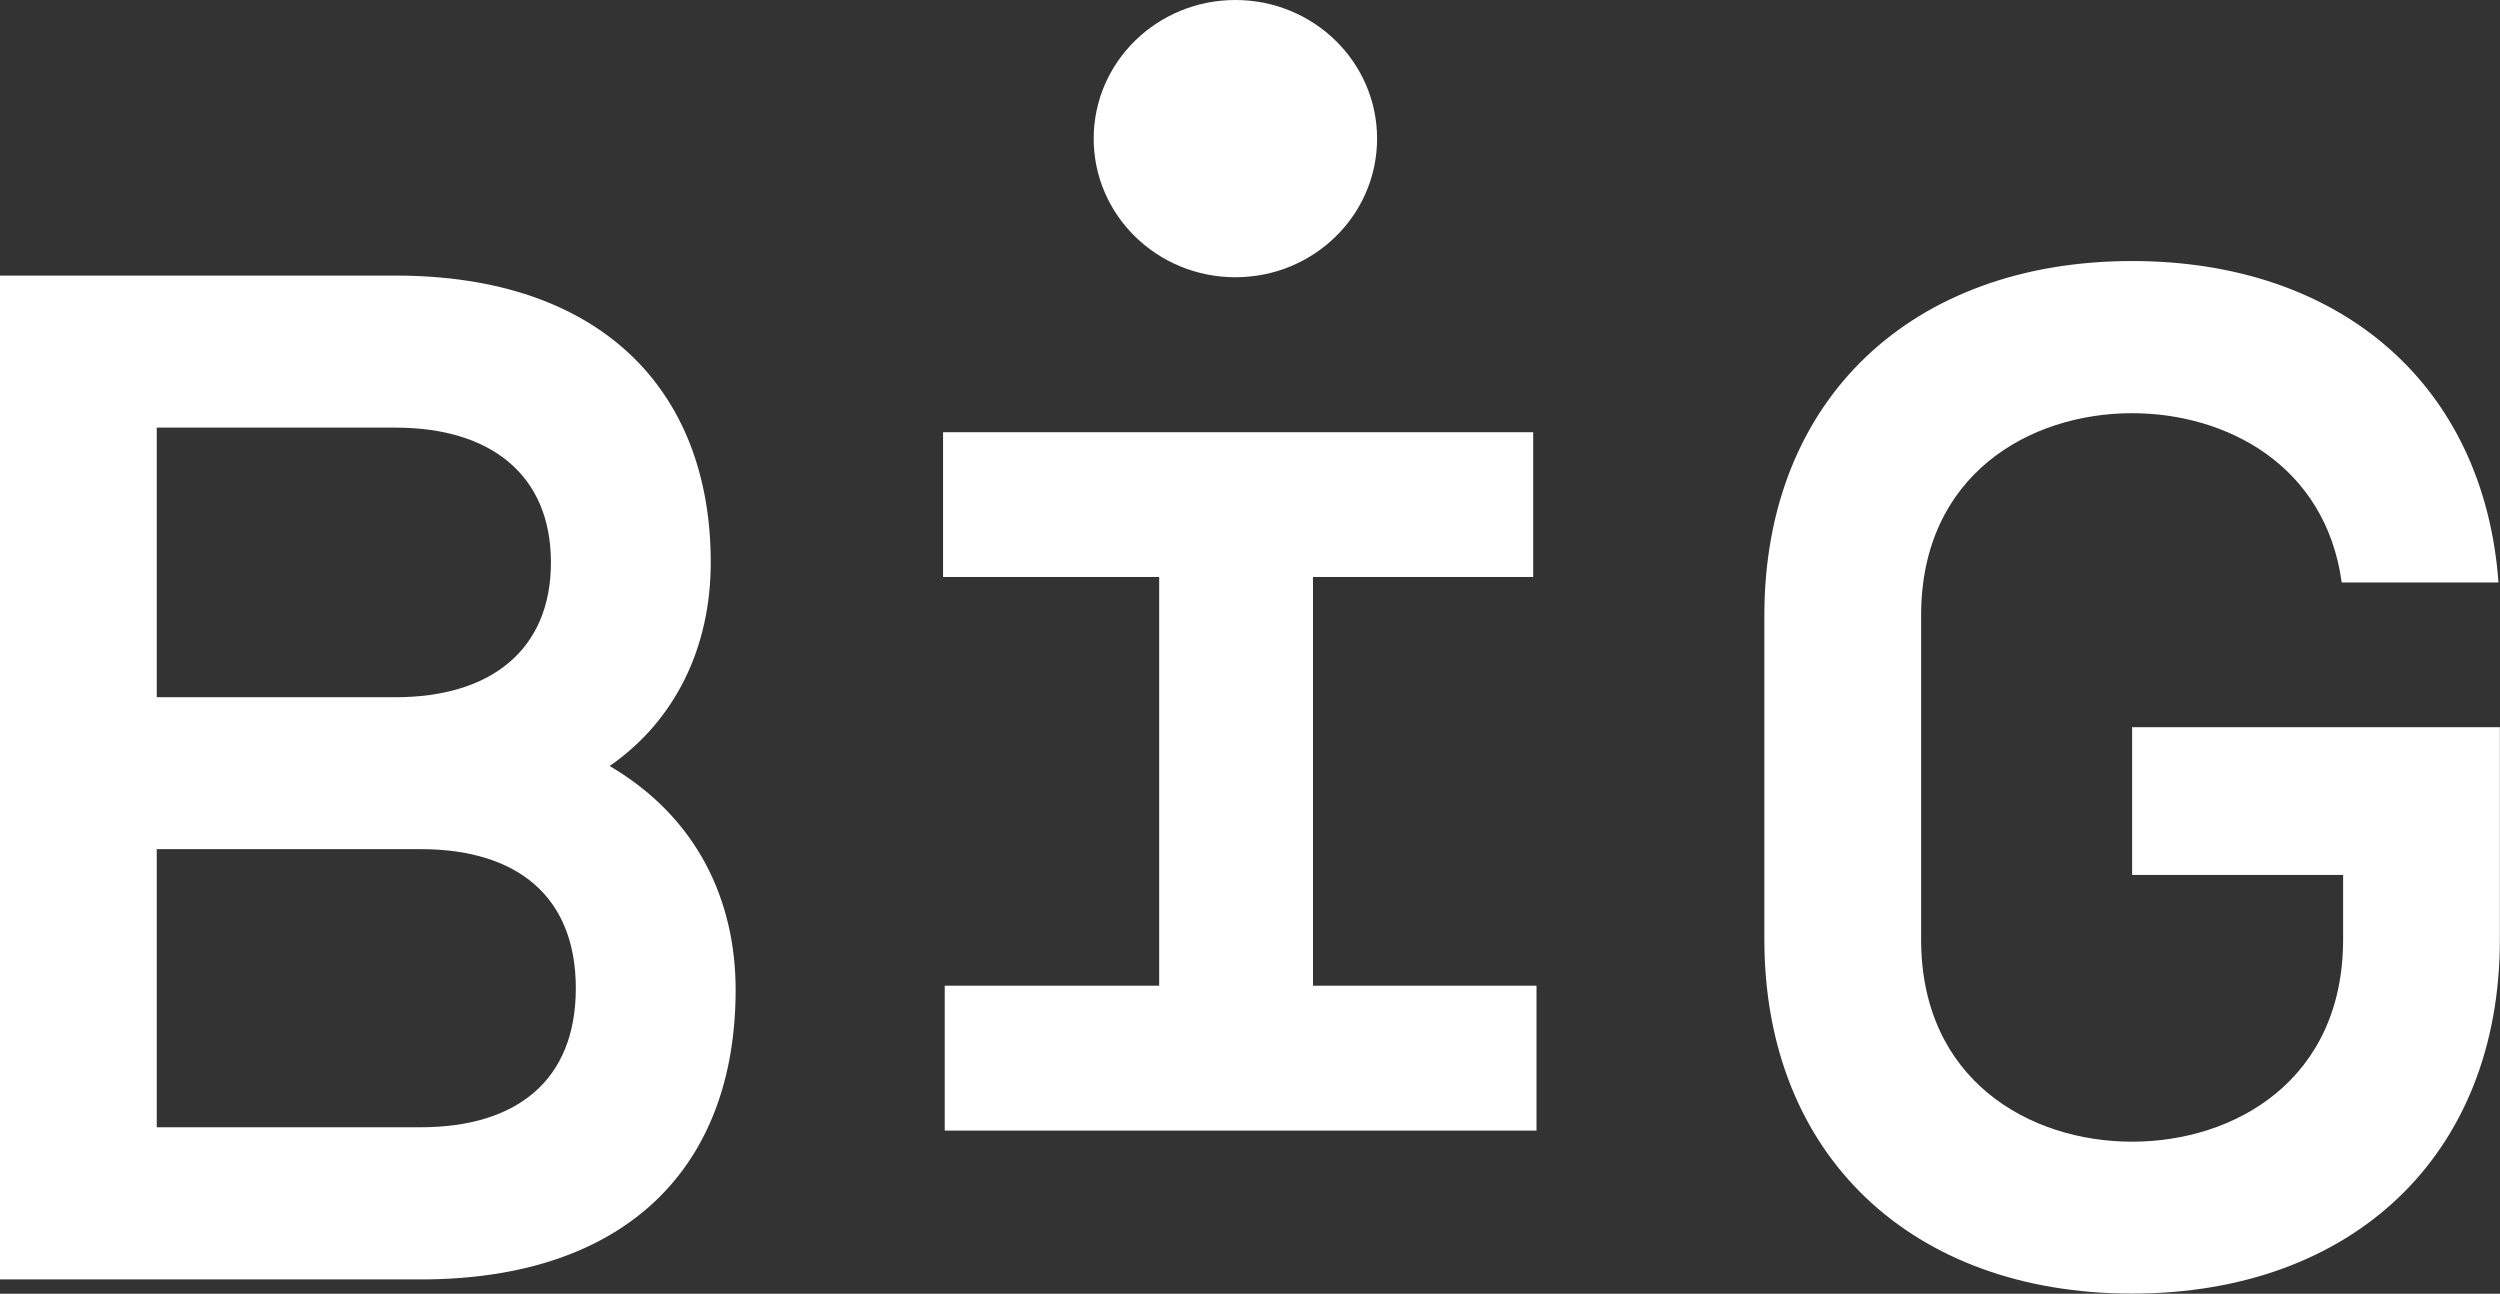
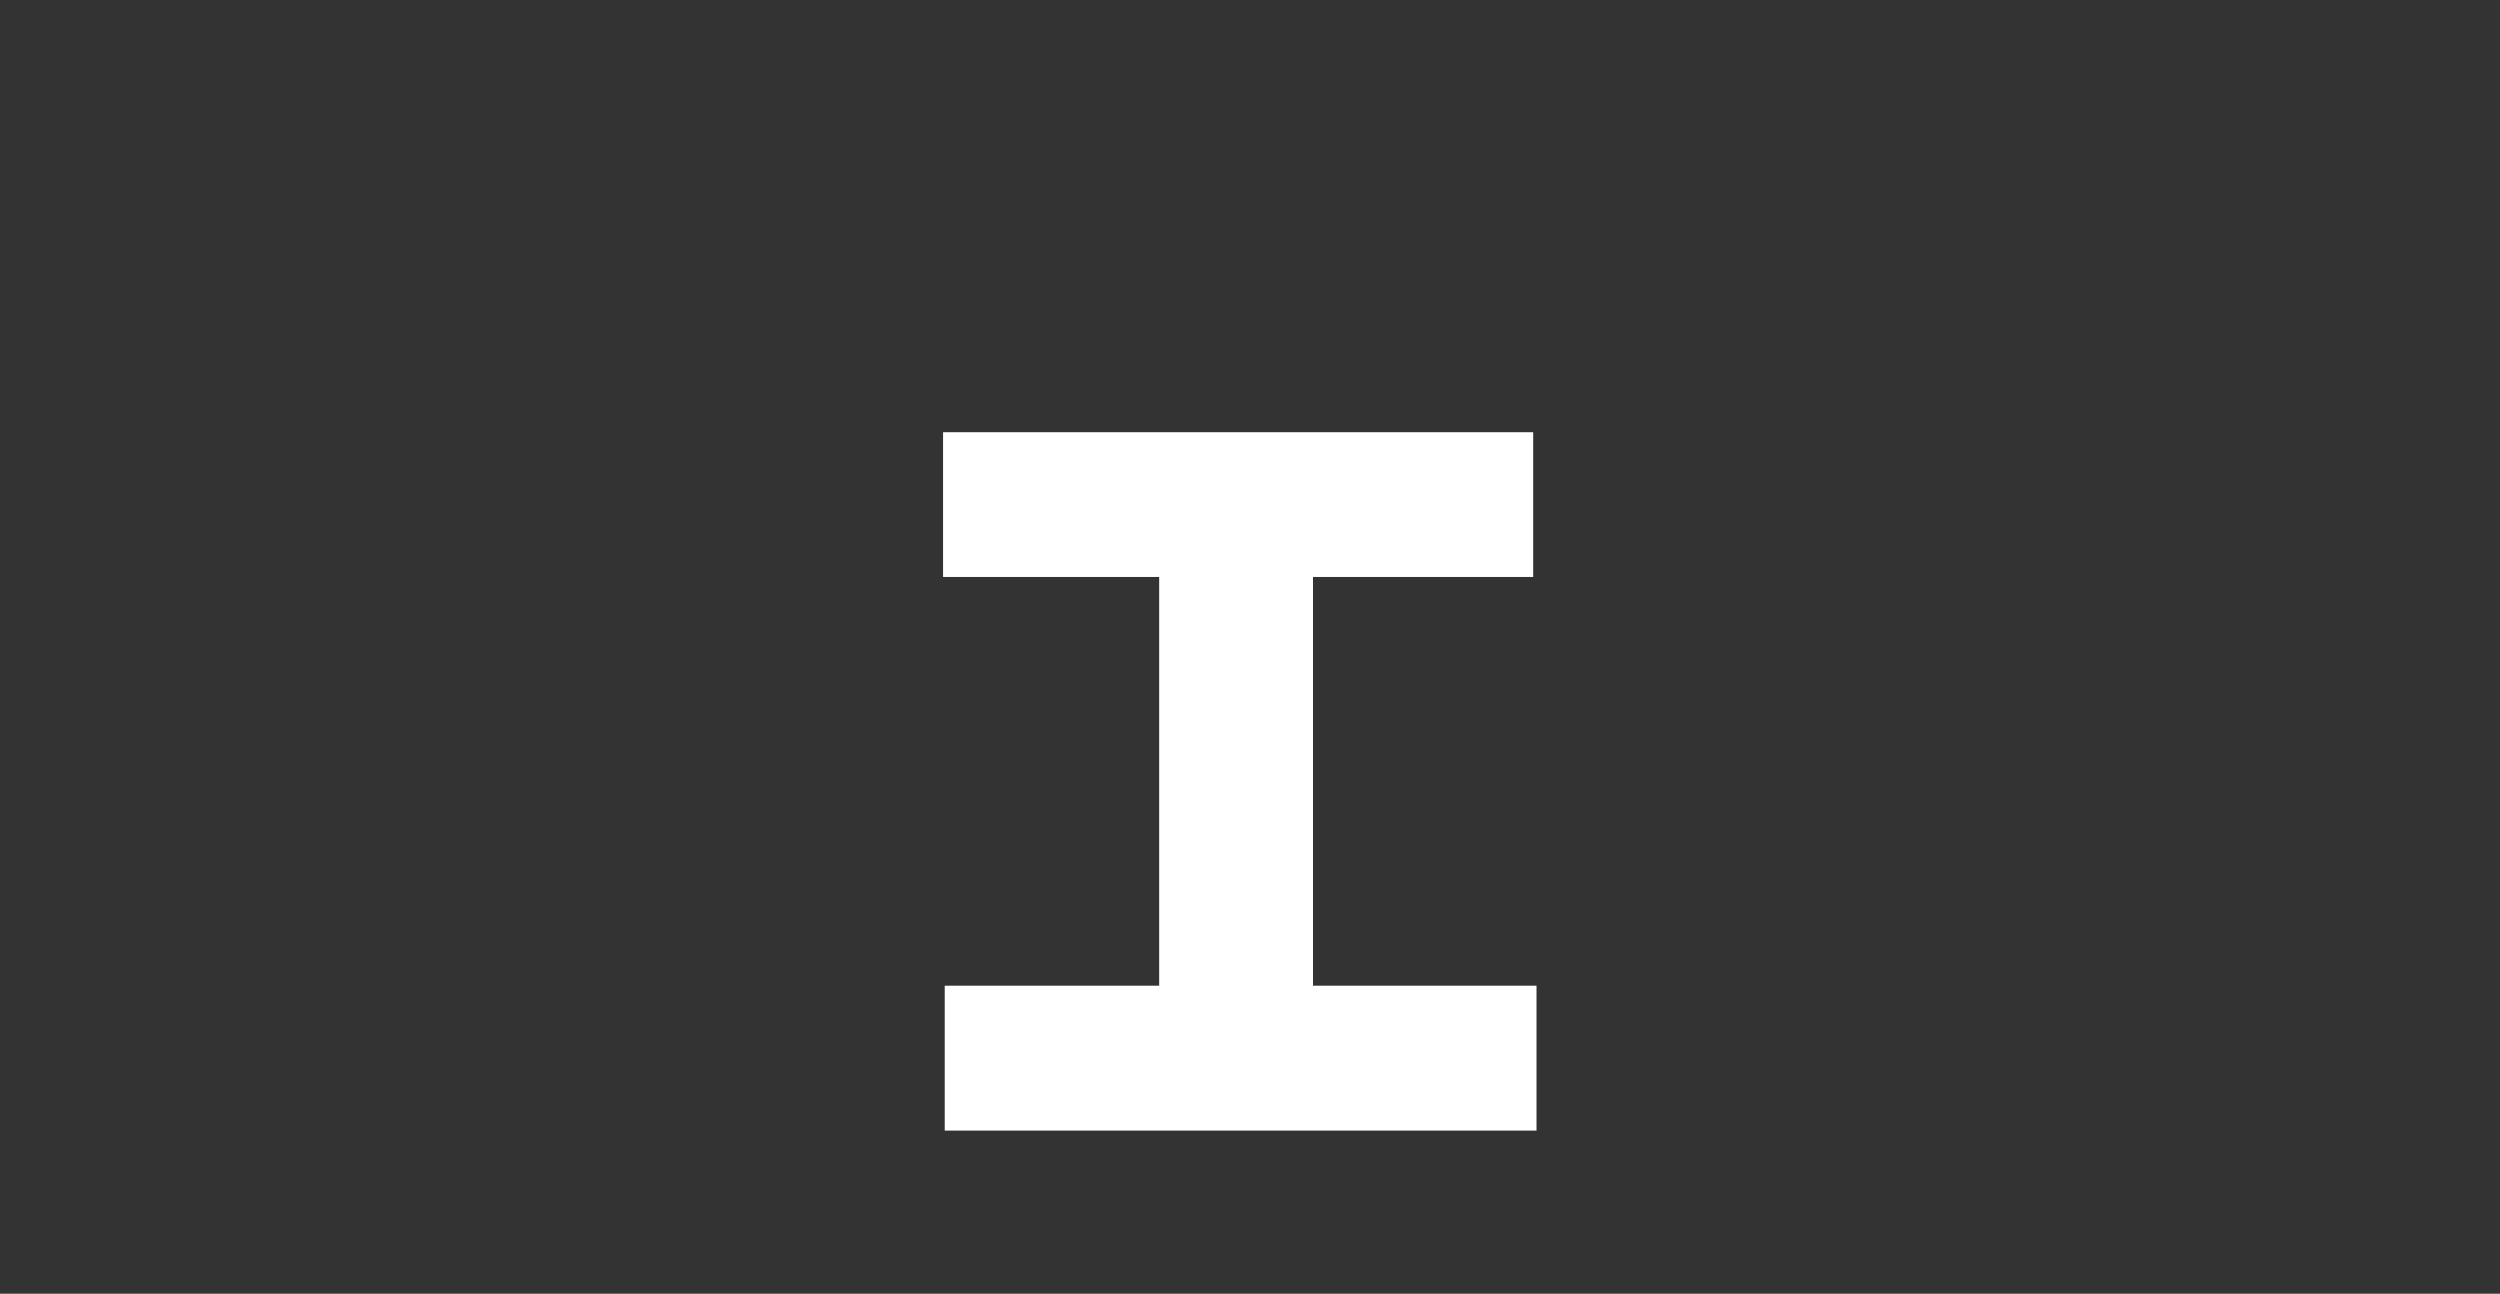
<svg xmlns="http://www.w3.org/2000/svg" id="Calque_2" data-name="Calque 2" viewBox="0 0 195.85 101.35">
  <rect x="0" y="0" width="195.85" height="101.35" fill="#333333" stroke="none" />
  <defs>
    <style>
      .cls-1 {
        fill: #fff;
      }
    </style>
  </defs>
  <g id="Calque_1-2" data-name="Calque 1">
-     <path class="cls-1" d="M12.28,66.52v21.79h20.66c7.58,0,12.17-3.7,12.17-10.89s-4.59-10.9-12.17-10.9H12.28ZM12.28,33.5v21.12h18.71c7.46,0,12.17-3.71,12.17-10.56s-4.71-10.56-12.17-10.56H12.28ZM0,21.59h31c15.96,0,24.68,8.87,24.68,22.47,0,6.63-2.75,12.36-7.92,15.95,6.89,4.04,9.87,10.56,9.87,17.53,0,13.93-8.61,22.69-24.68,22.69H0V21.59Z" />
-     <path class="cls-1" d="M195.73,45.63h-12.28c-1.26-9.21-9.07-13.26-16.42-13.26-8.04,0-16.53,4.83-16.53,15.84v25.39c0,11.01,8.49,15.84,16.53,15.84s16.53-4.83,16.53-15.84v-5.06h-16.53v-11.57h28.81v16.62c0,16.96-11.59,27.75-28.81,27.75s-28.81-10.79-28.81-27.75v-25.39c0-16.96,11.6-27.75,28.81-27.75,16.3,0,27.55,9.66,28.7,25.16" />
    <polygon class="cls-1" points="102.86 77.22 102.86 45.2 120.11 45.2 120.11 33.86 102.86 33.86 102.86 33.86 73.88 33.86 73.88 45.2 90.81 45.2 90.81 77.22 74.01 77.22 74.01 88.57 120.37 88.57 120.37 77.22 102.86 77.22" />
-     <path class="cls-1" d="M107.88,10.86c0,6-4.97,10.86-11.1,10.86s-11.1-4.86-11.1-10.86S90.65,0,96.78,0s11.1,4.86,11.1,10.86" />
  </g>
</svg>